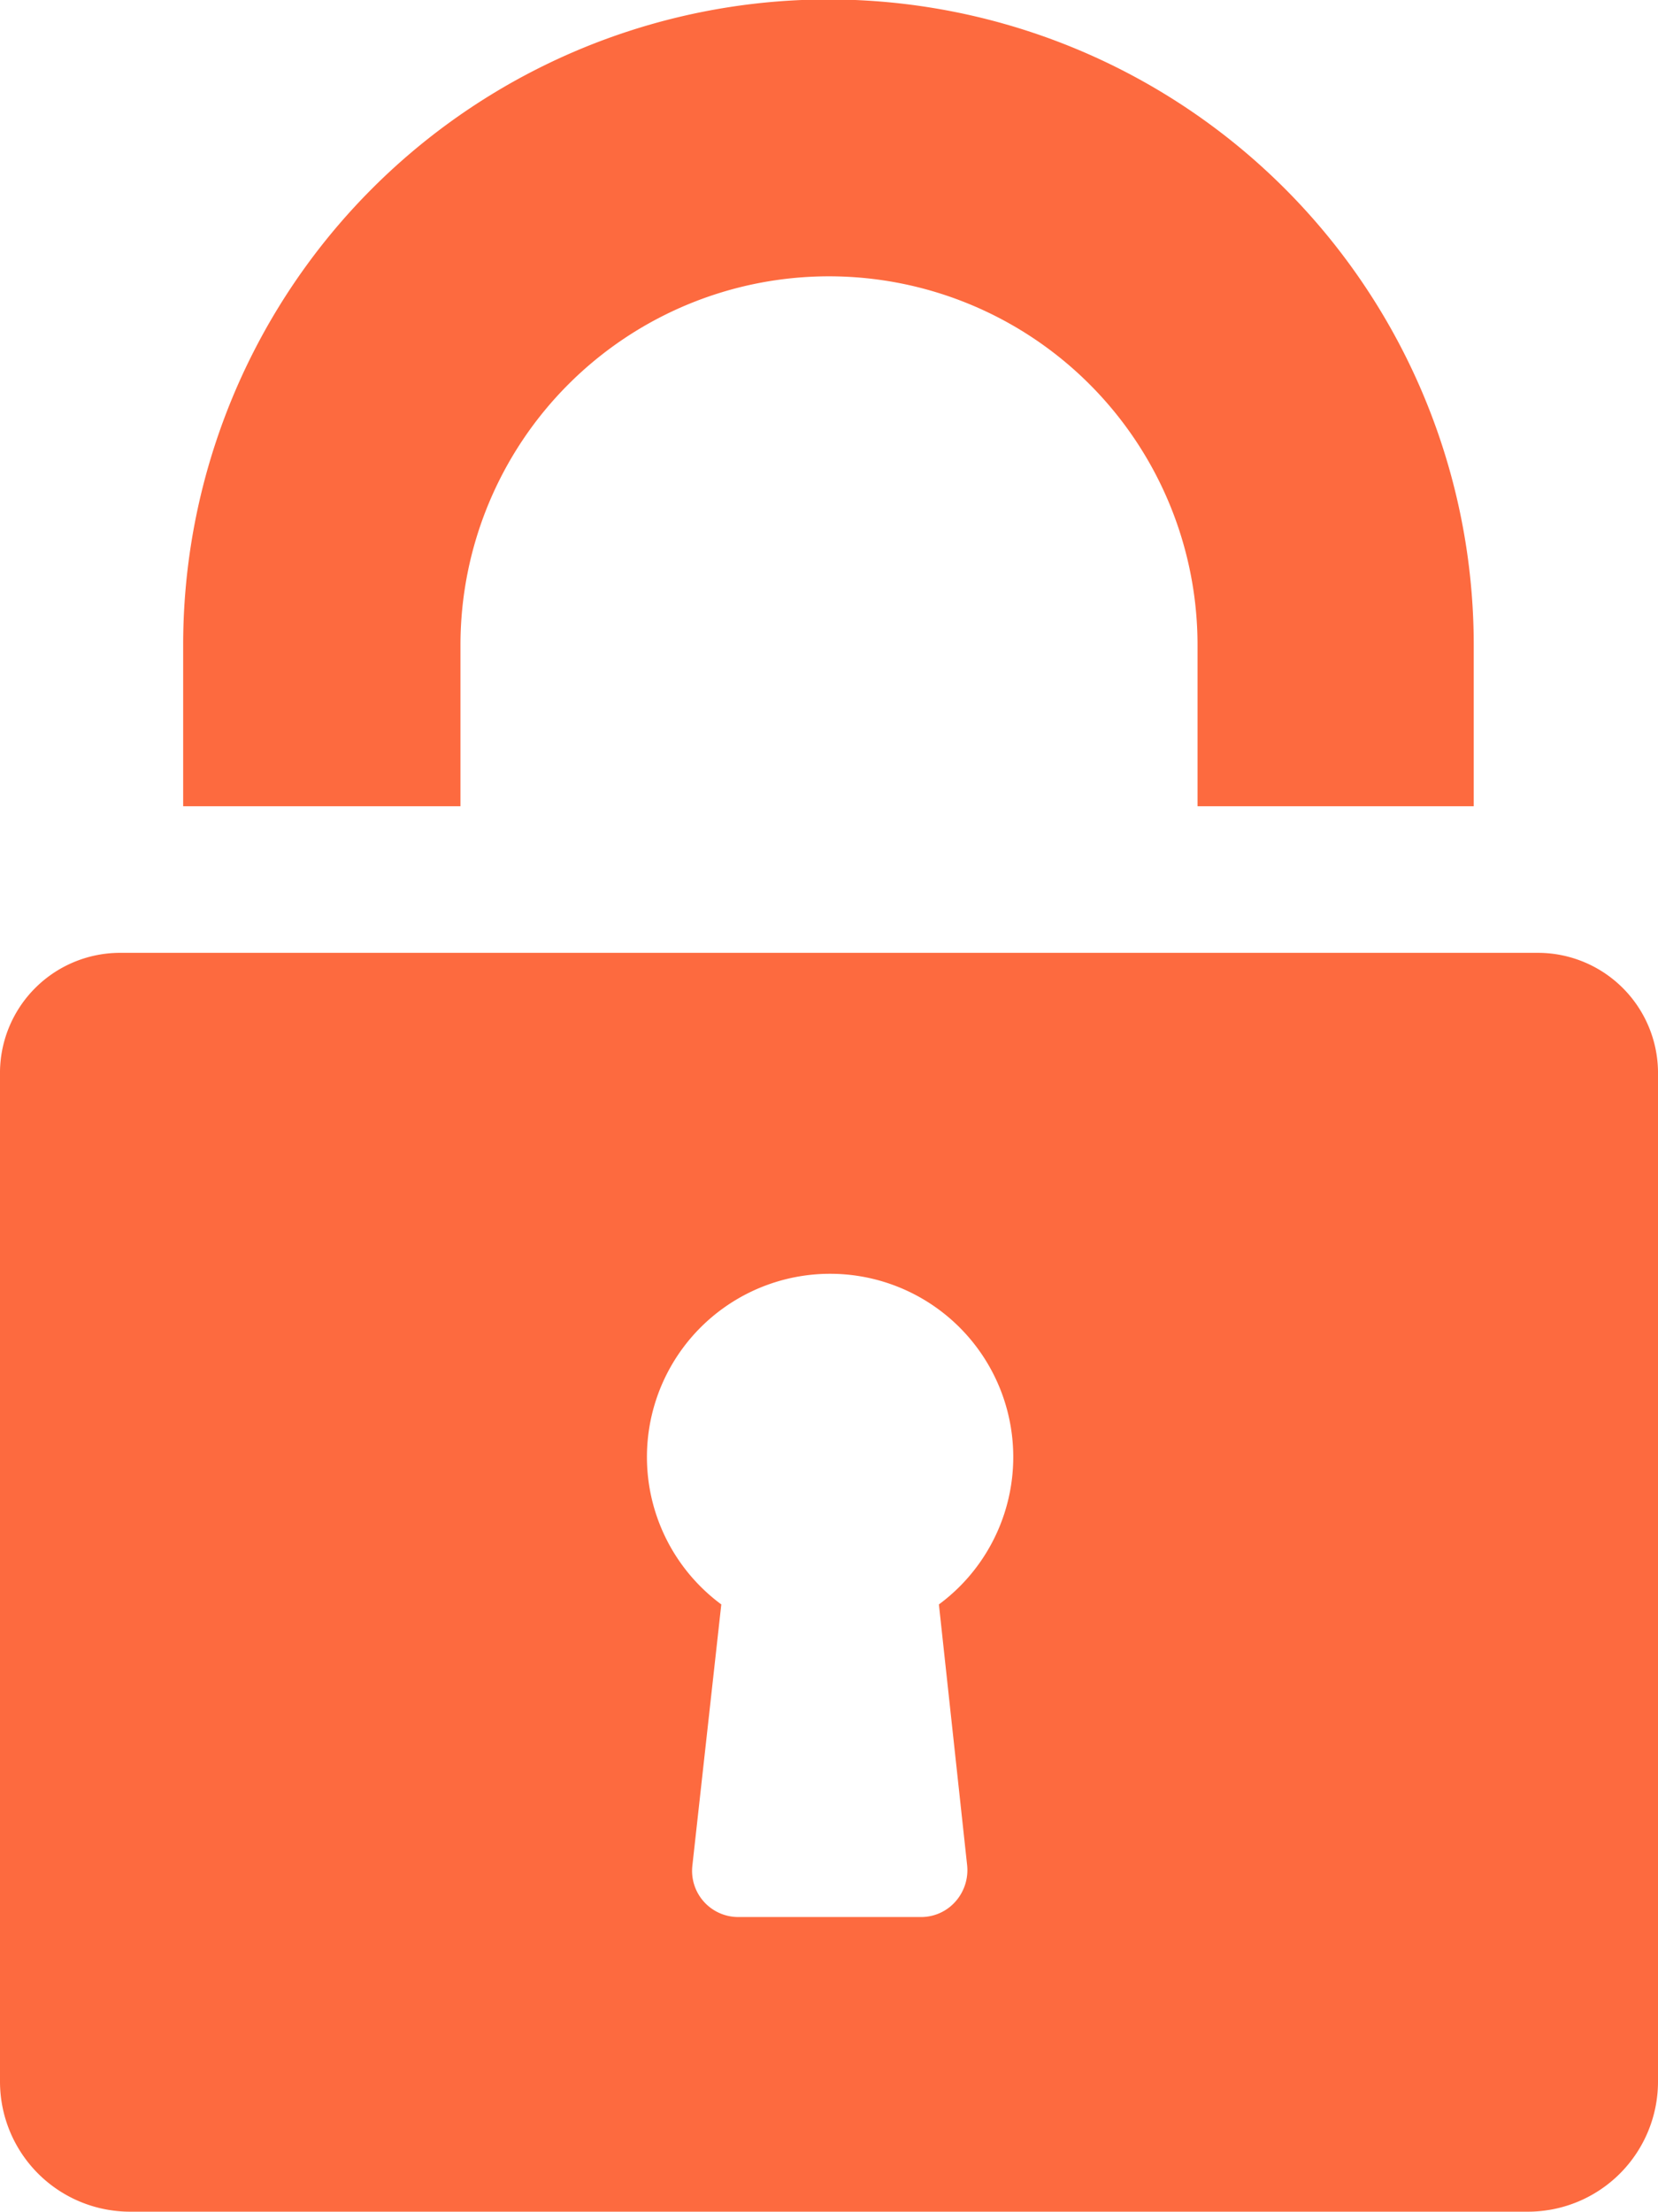
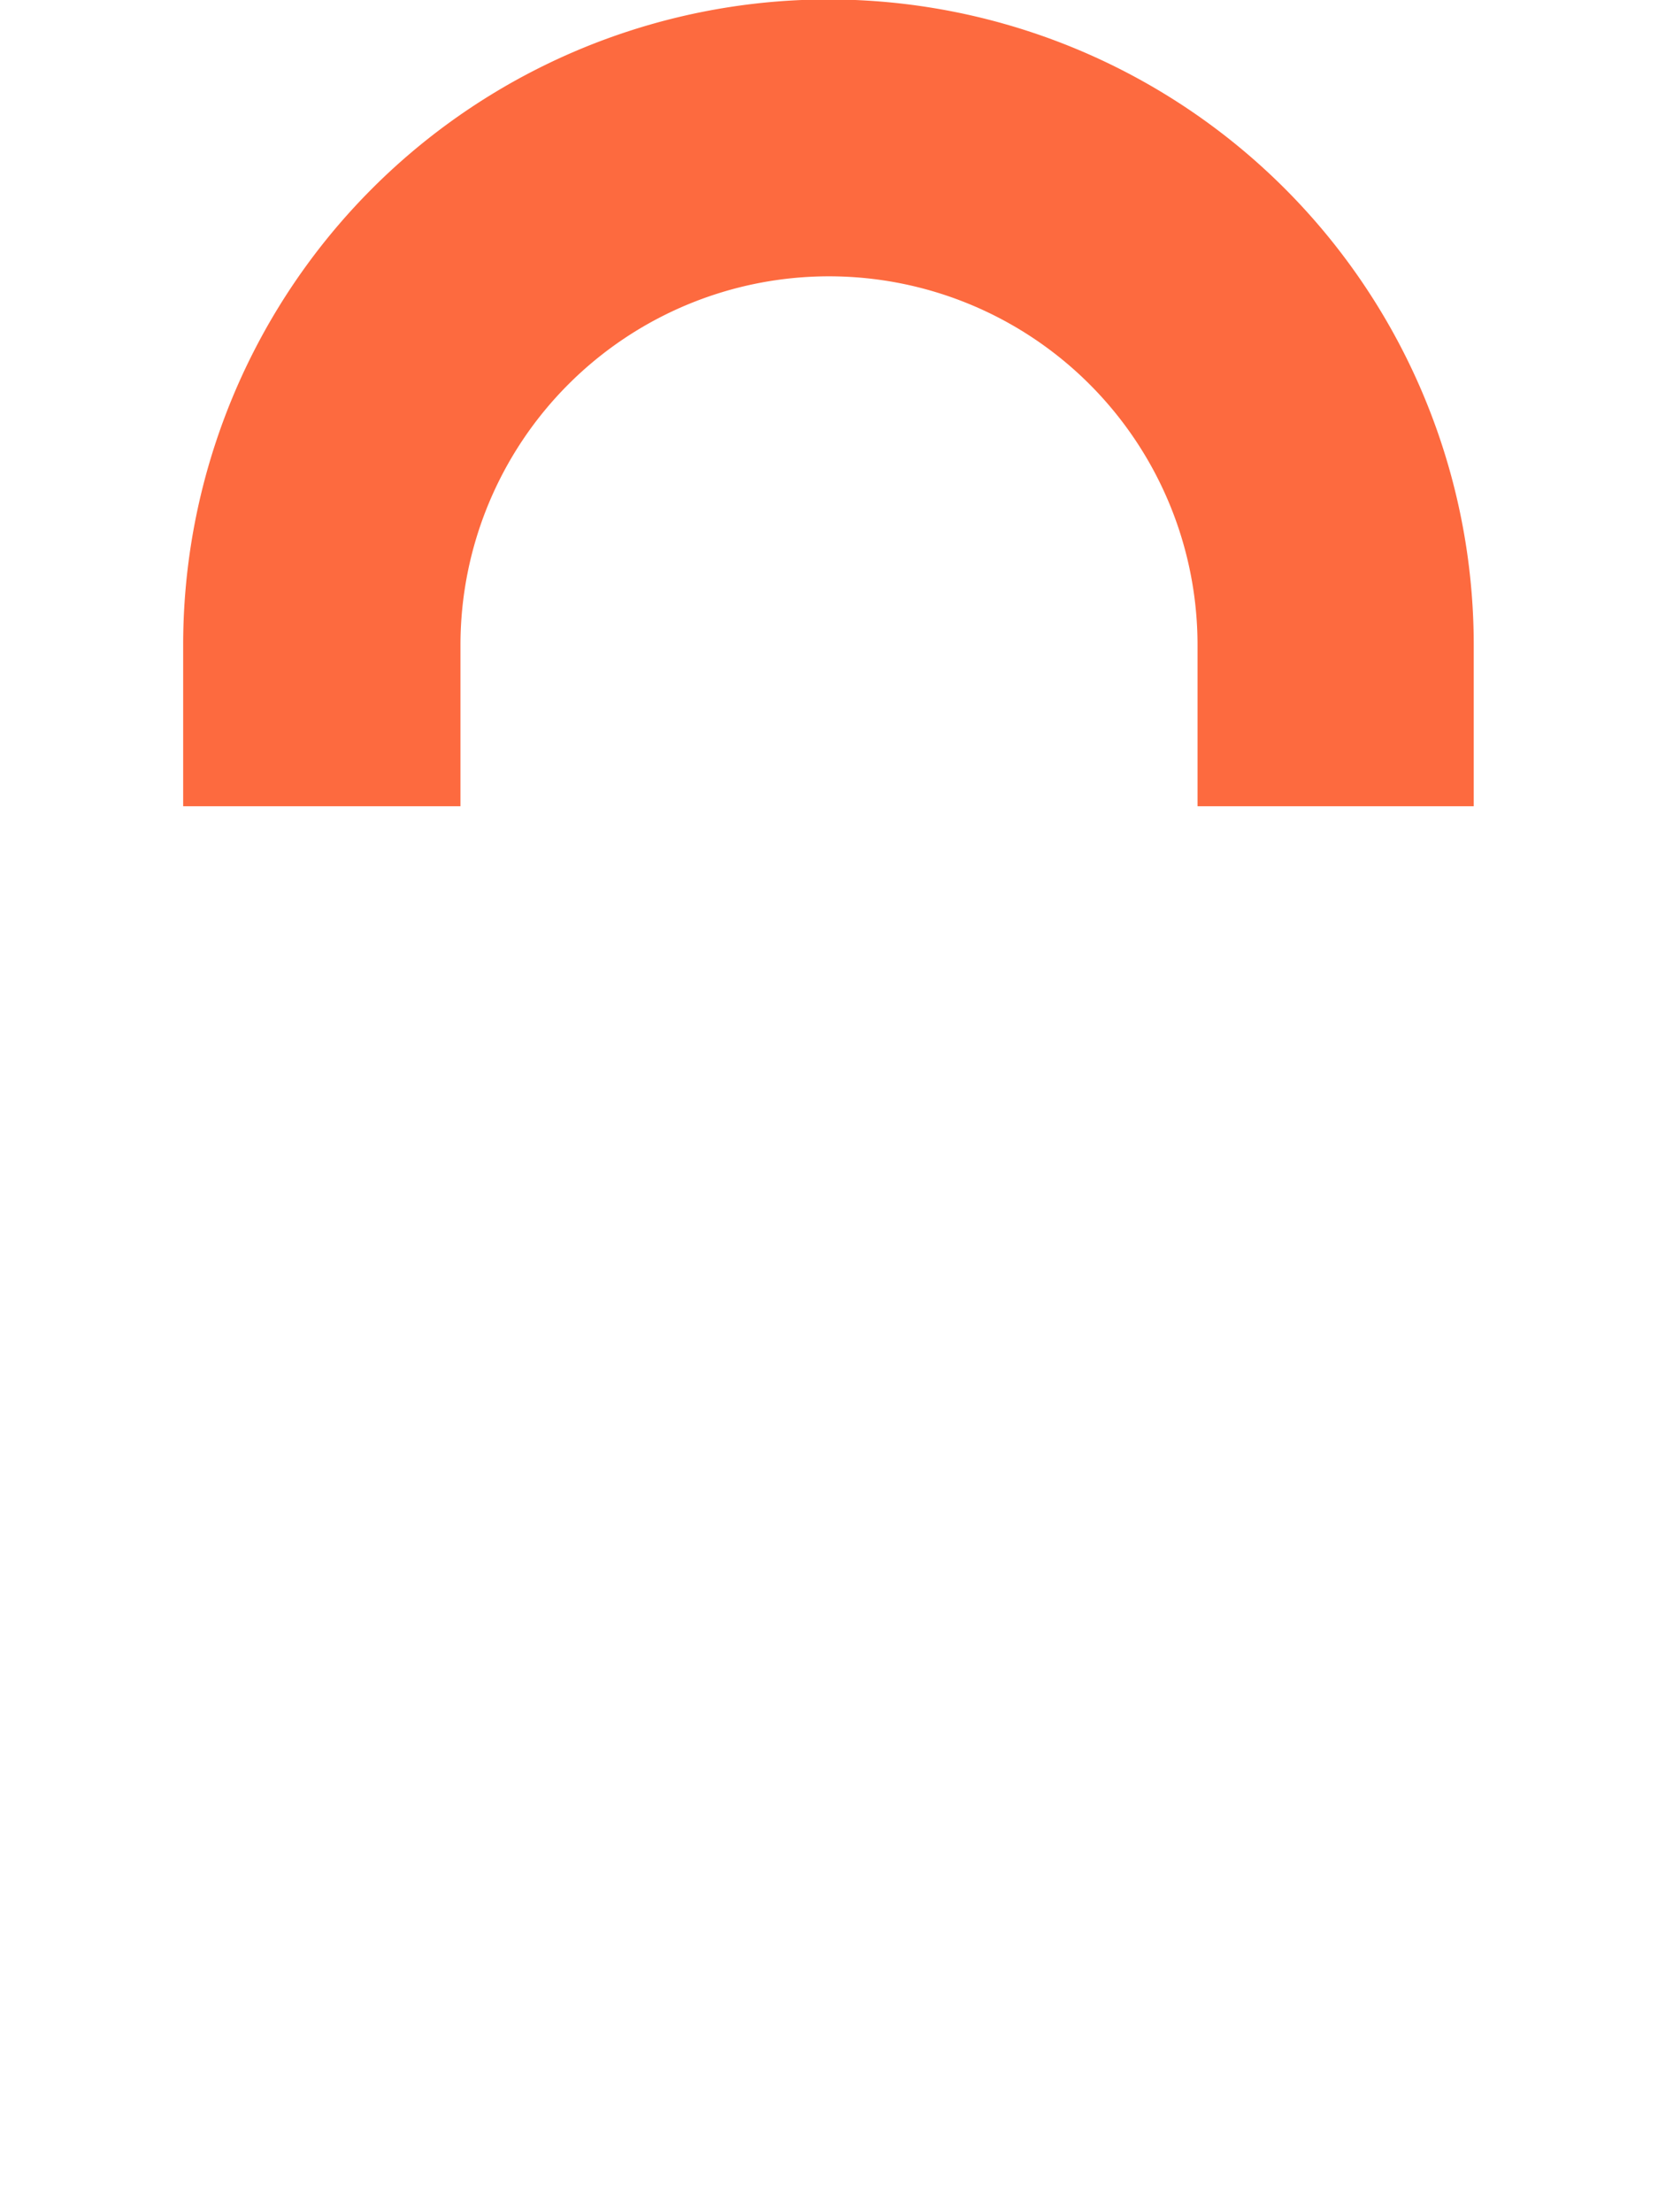
<svg xmlns="http://www.w3.org/2000/svg" id="Layer_1" data-name="Layer 1" viewBox="0 0 45.26 60.35">
  <defs>
    <style>.cls-1{fill:#fd6a3f;}</style>
  </defs>
-   <path class="cls-1" d="M0,29.23V56.8a3.55,3.55,0,0,0,3.55,3.55H41.71a3.55,3.55,0,0,0,3.55-3.55V29.23A3.28,3.28,0,0,0,42,26H3.28A3.28,3.28,0,0,0,0,29.23ZM26.4,50.89a1.29,1.29,0,0,1-.32,1,1.25,1.25,0,0,1-.93.42h-5a1.26,1.26,0,0,1-1.25-1.4l.79-7.13a5,5,0,1,1,5.94,0Z" />
  <path class="cls-1" d="M12.57,22V17.6a10.06,10.06,0,1,1,20.12,0V22h7.54V17.6A17.6,17.6,0,0,0,5,17.6V22Z" />
</svg>